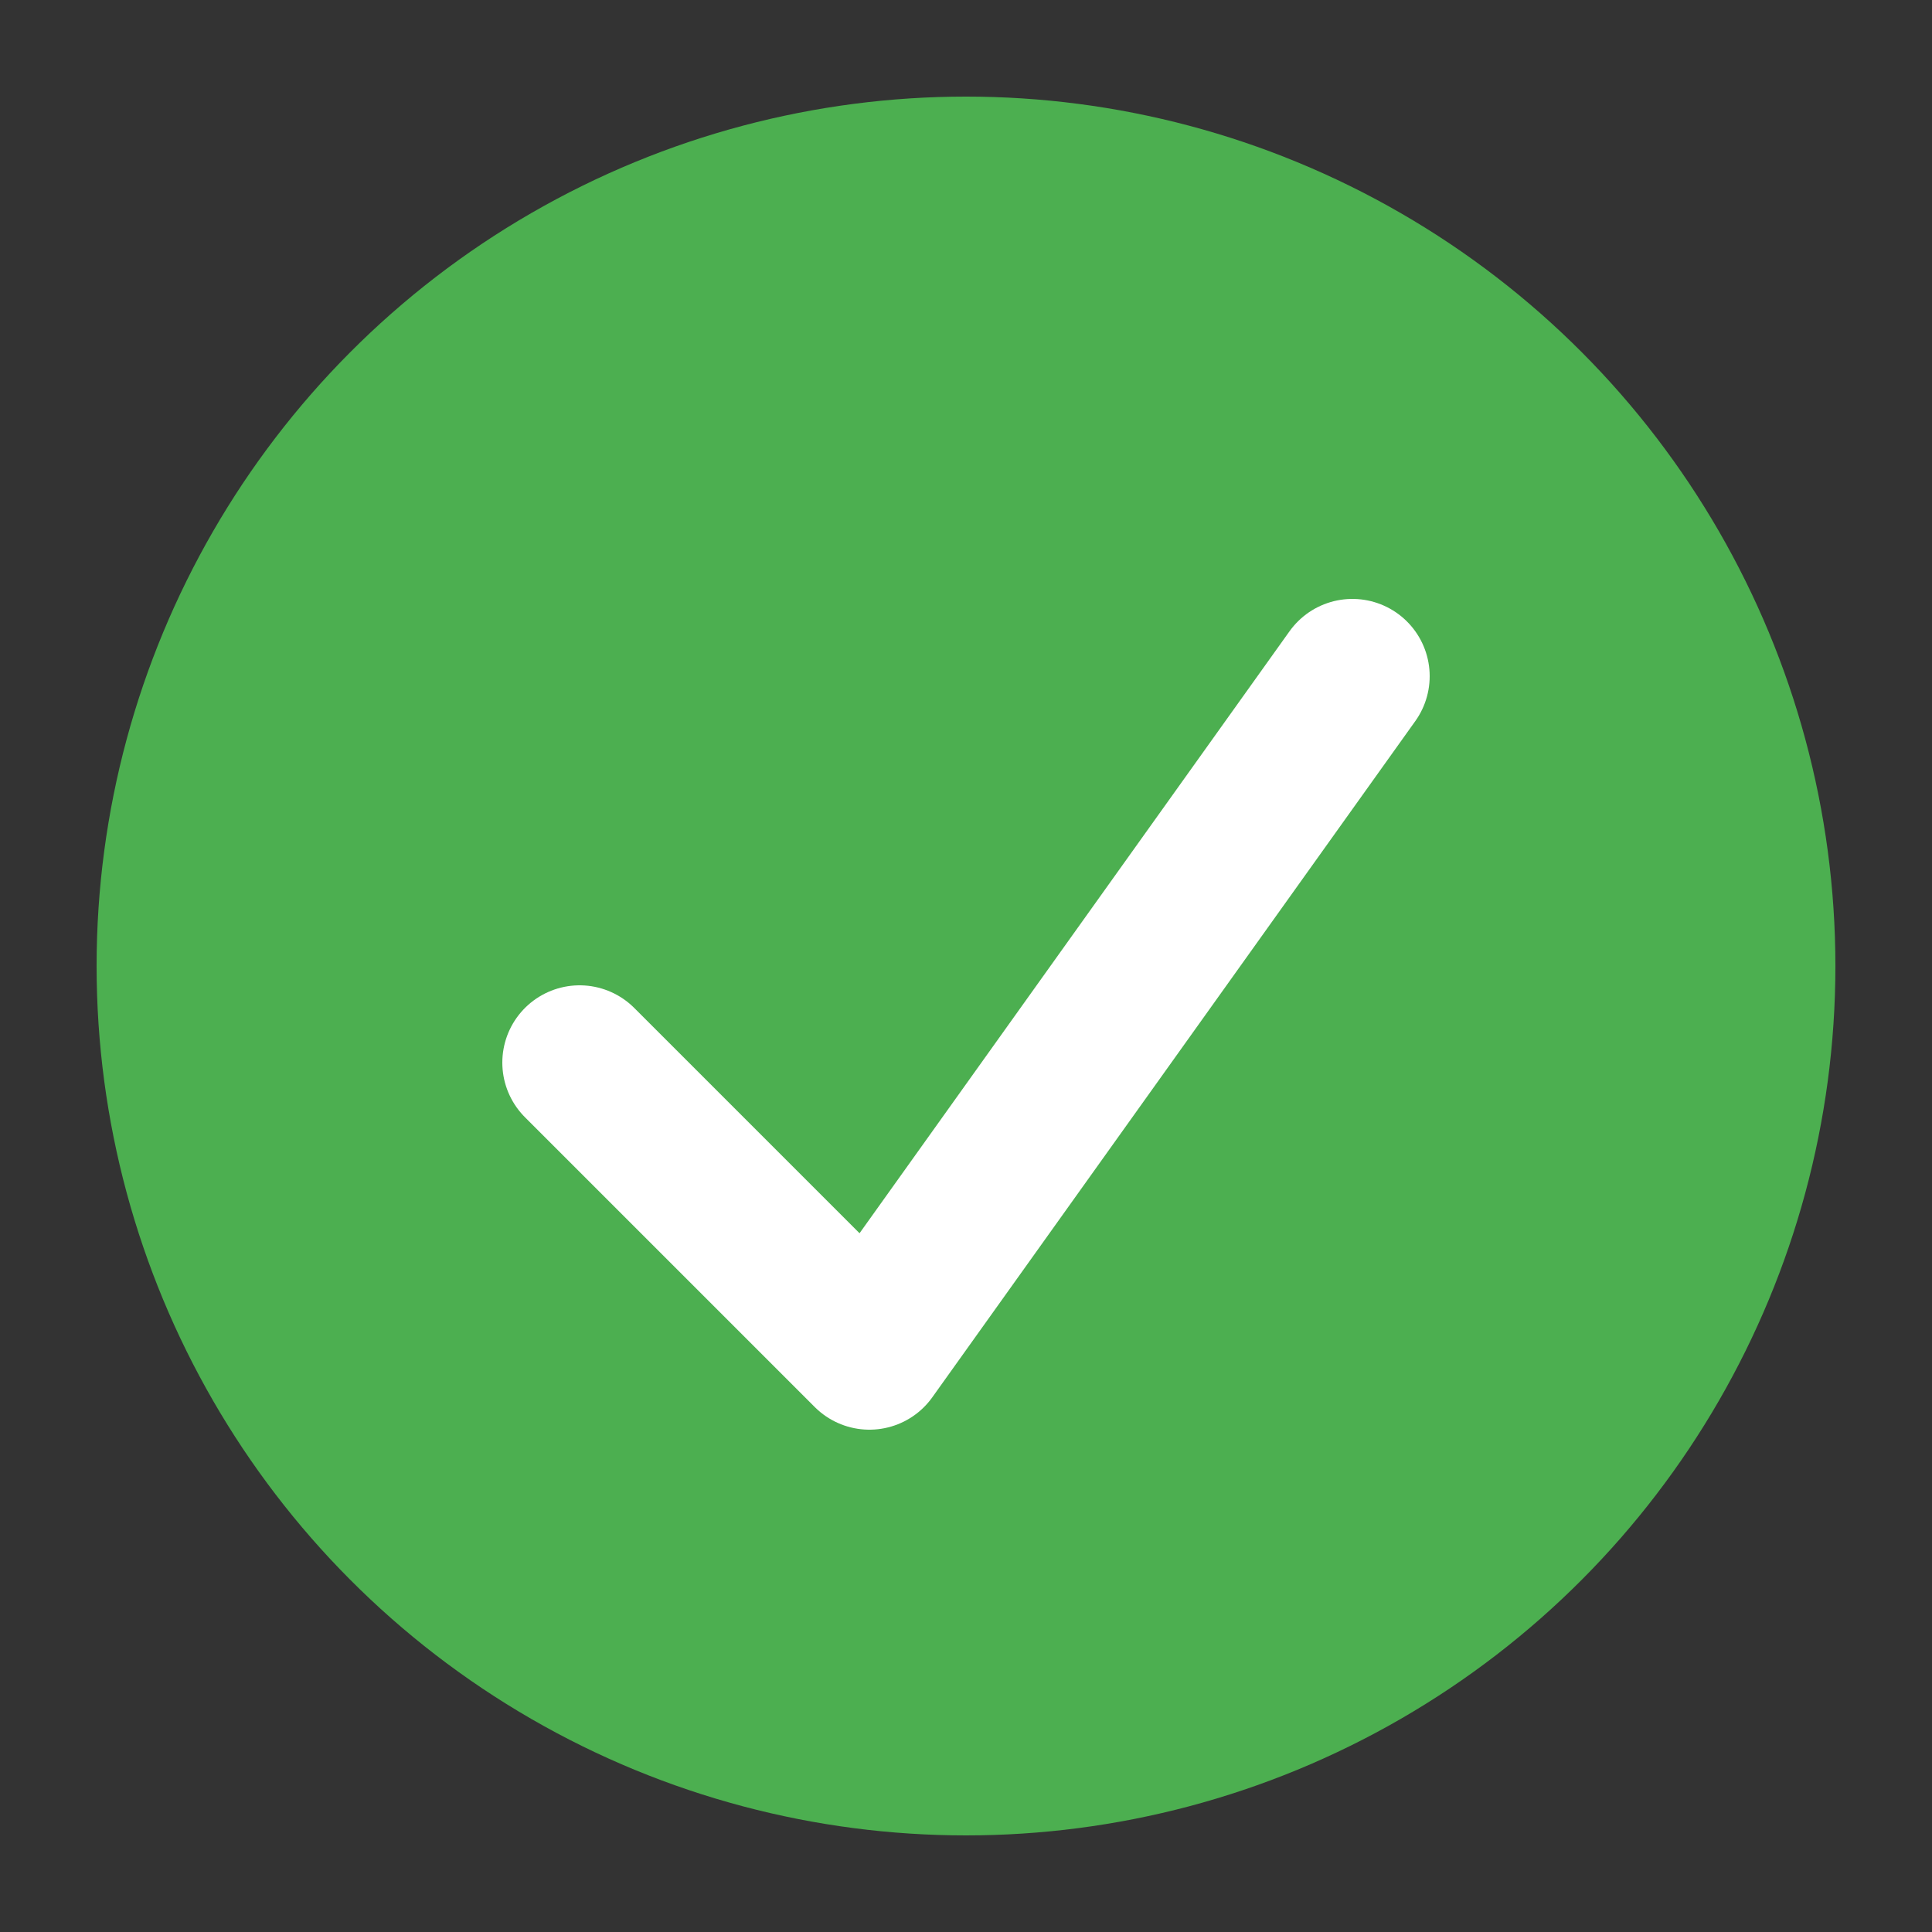
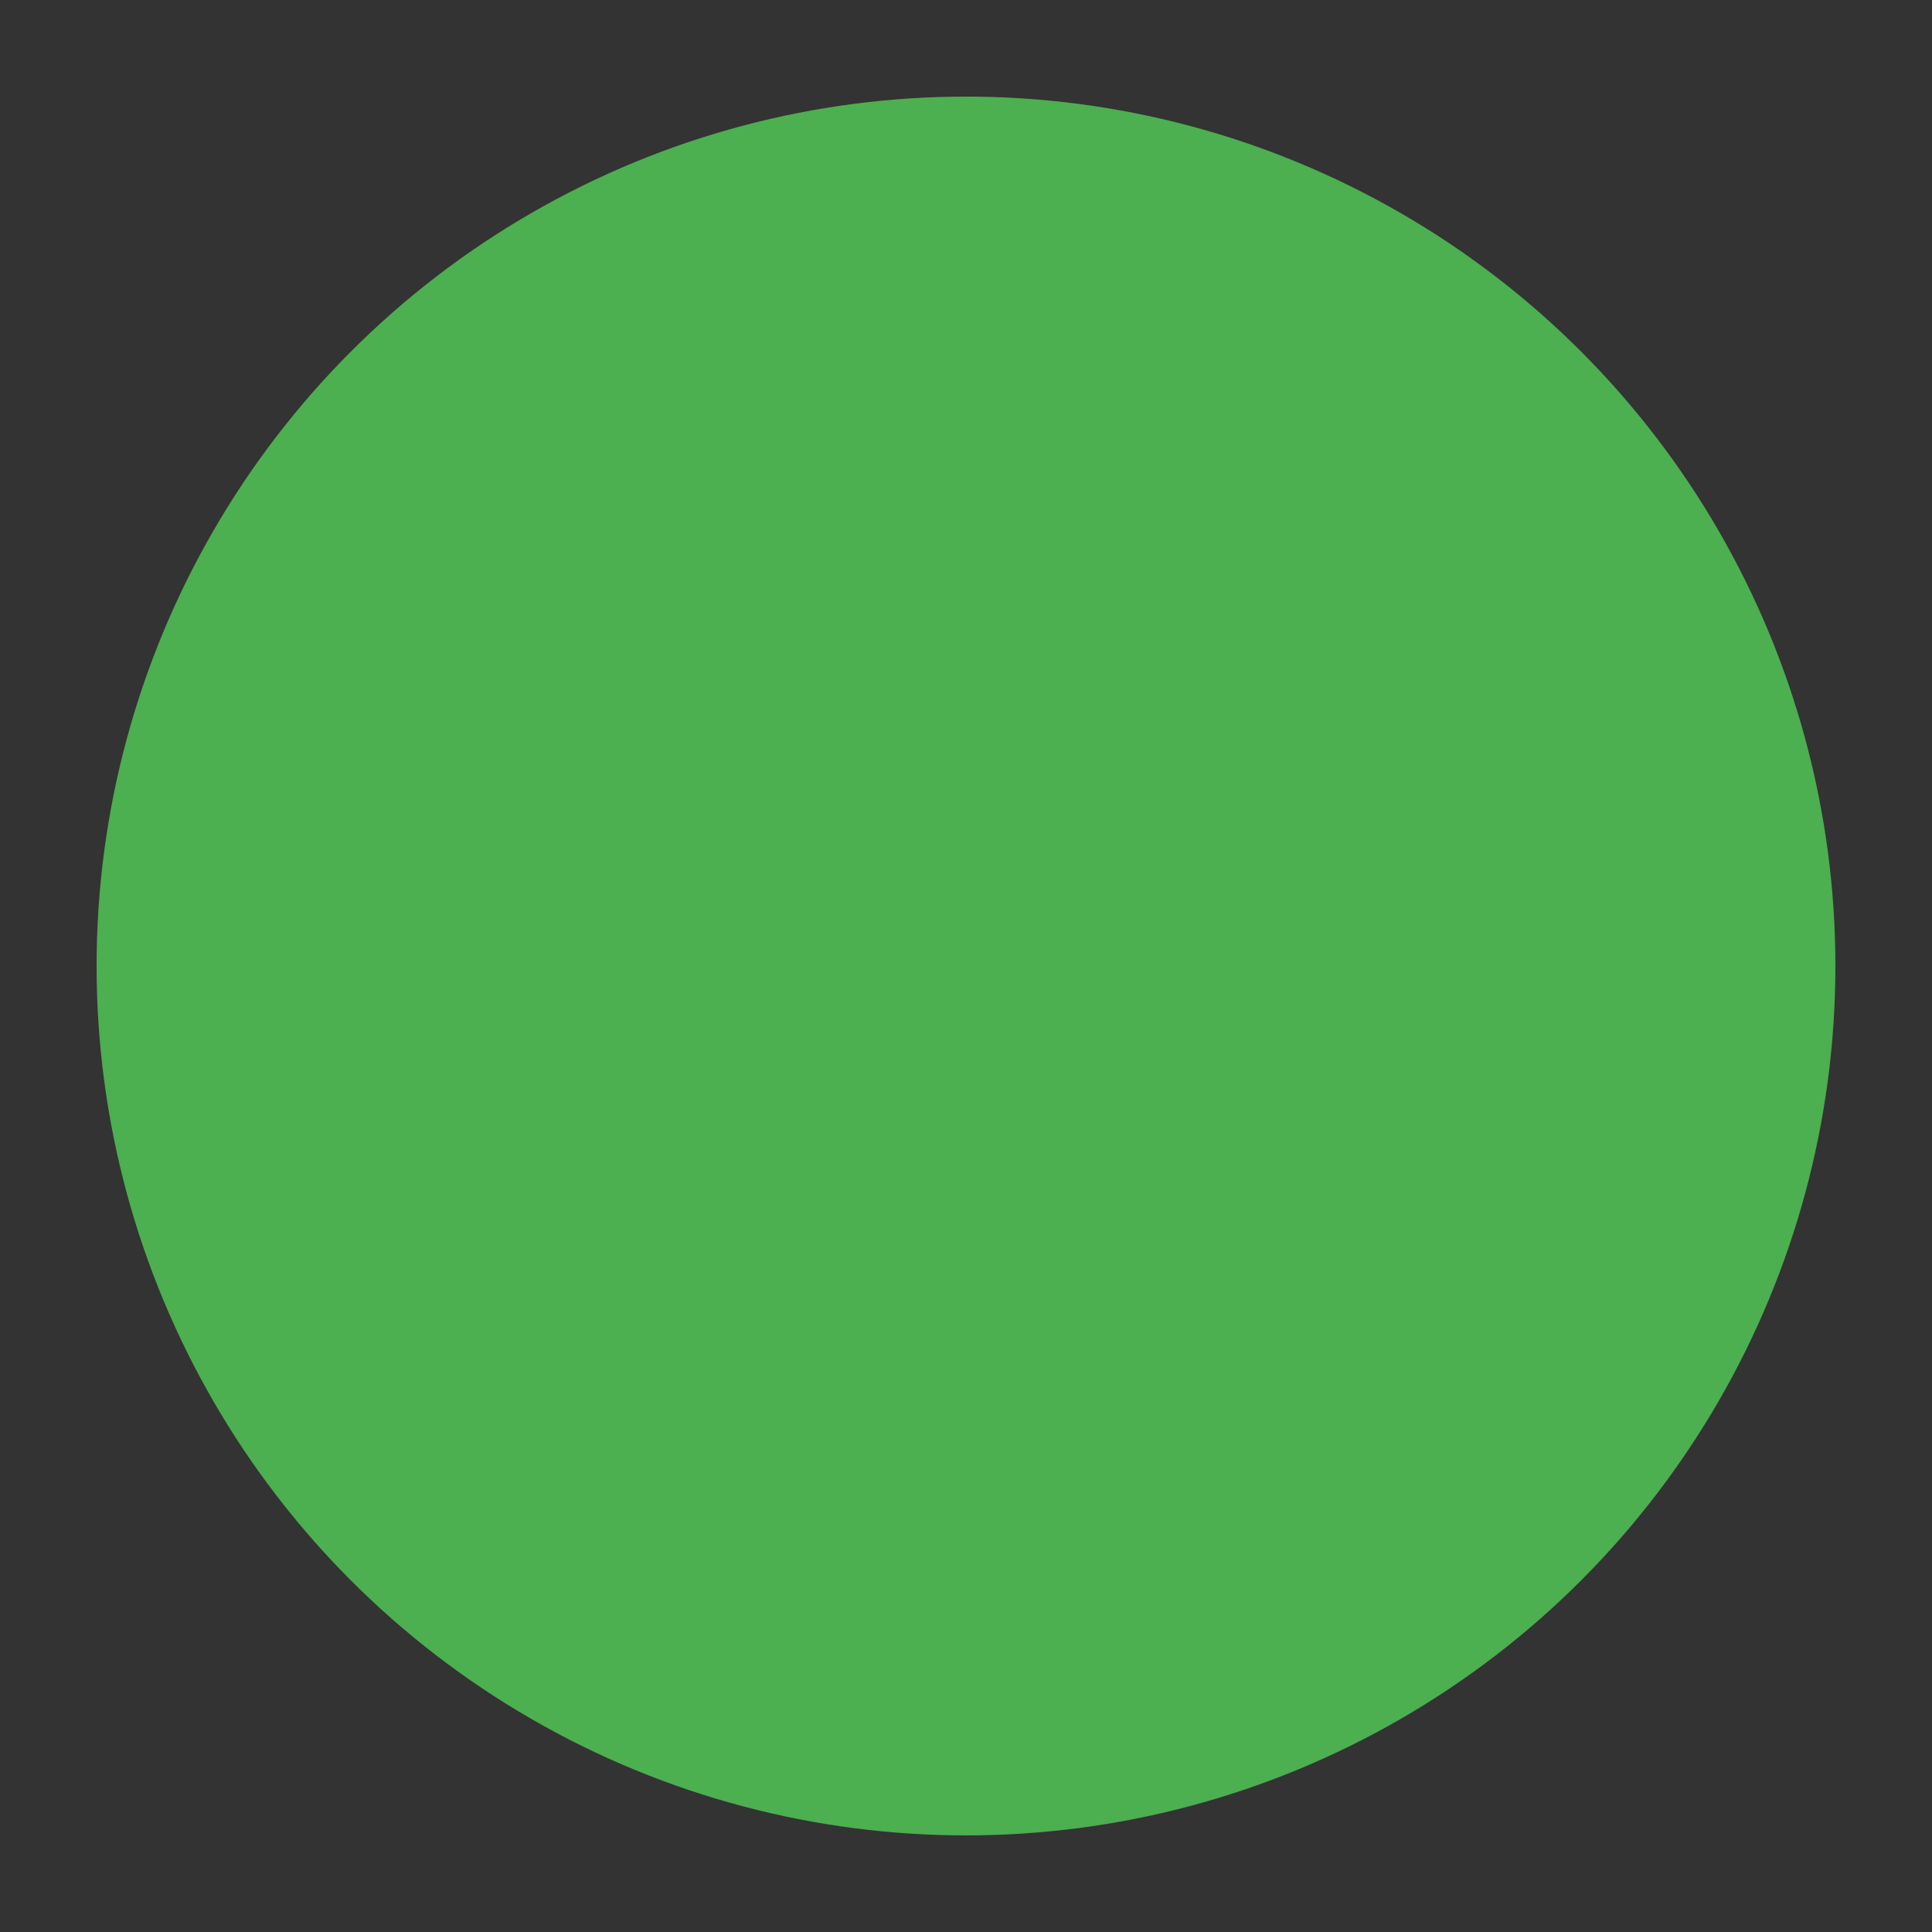
<svg xmlns="http://www.w3.org/2000/svg" viewBox="0 0 100 100">
  <rect x="0" y="0" width="100" height="100" fill="#333333" stroke="none" />
  <circle cx="50" cy="50" r="45" fill="#4CAF50" />
-   <path d="M30 55 L45 70 L70 35" stroke="white" stroke-width="8" fill="none" stroke-linecap="round" stroke-linejoin="round" />
</svg>